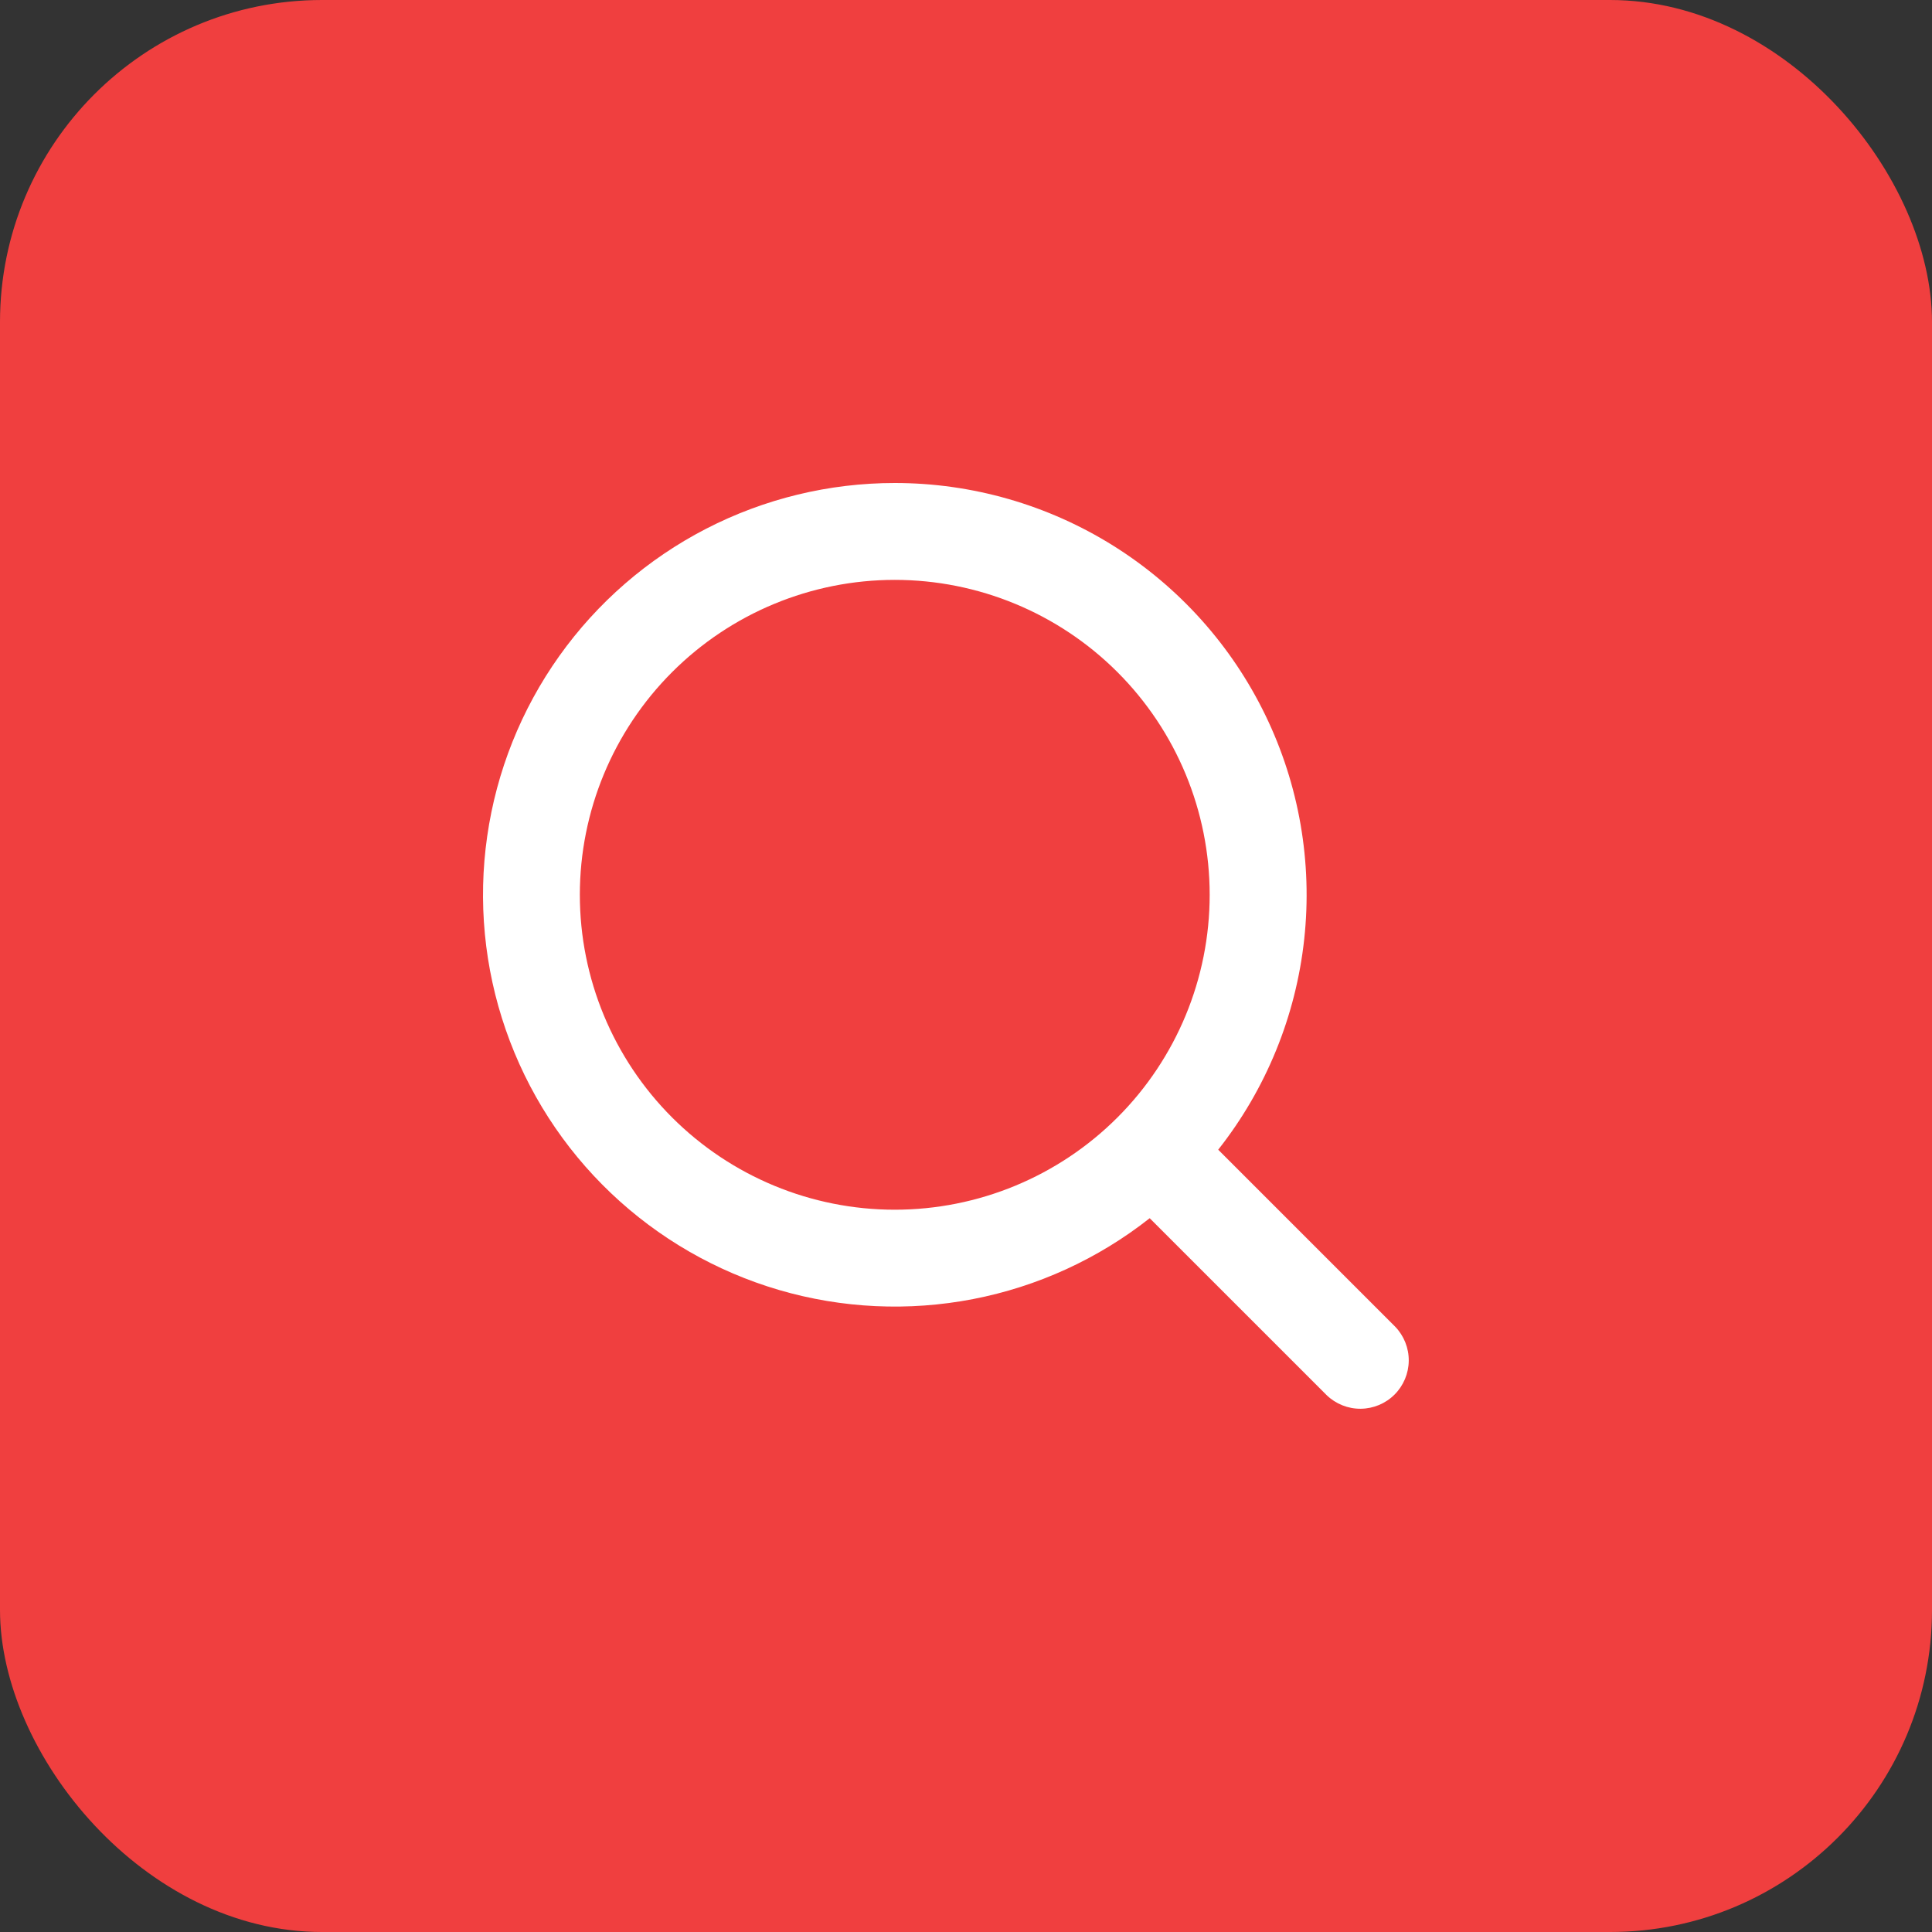
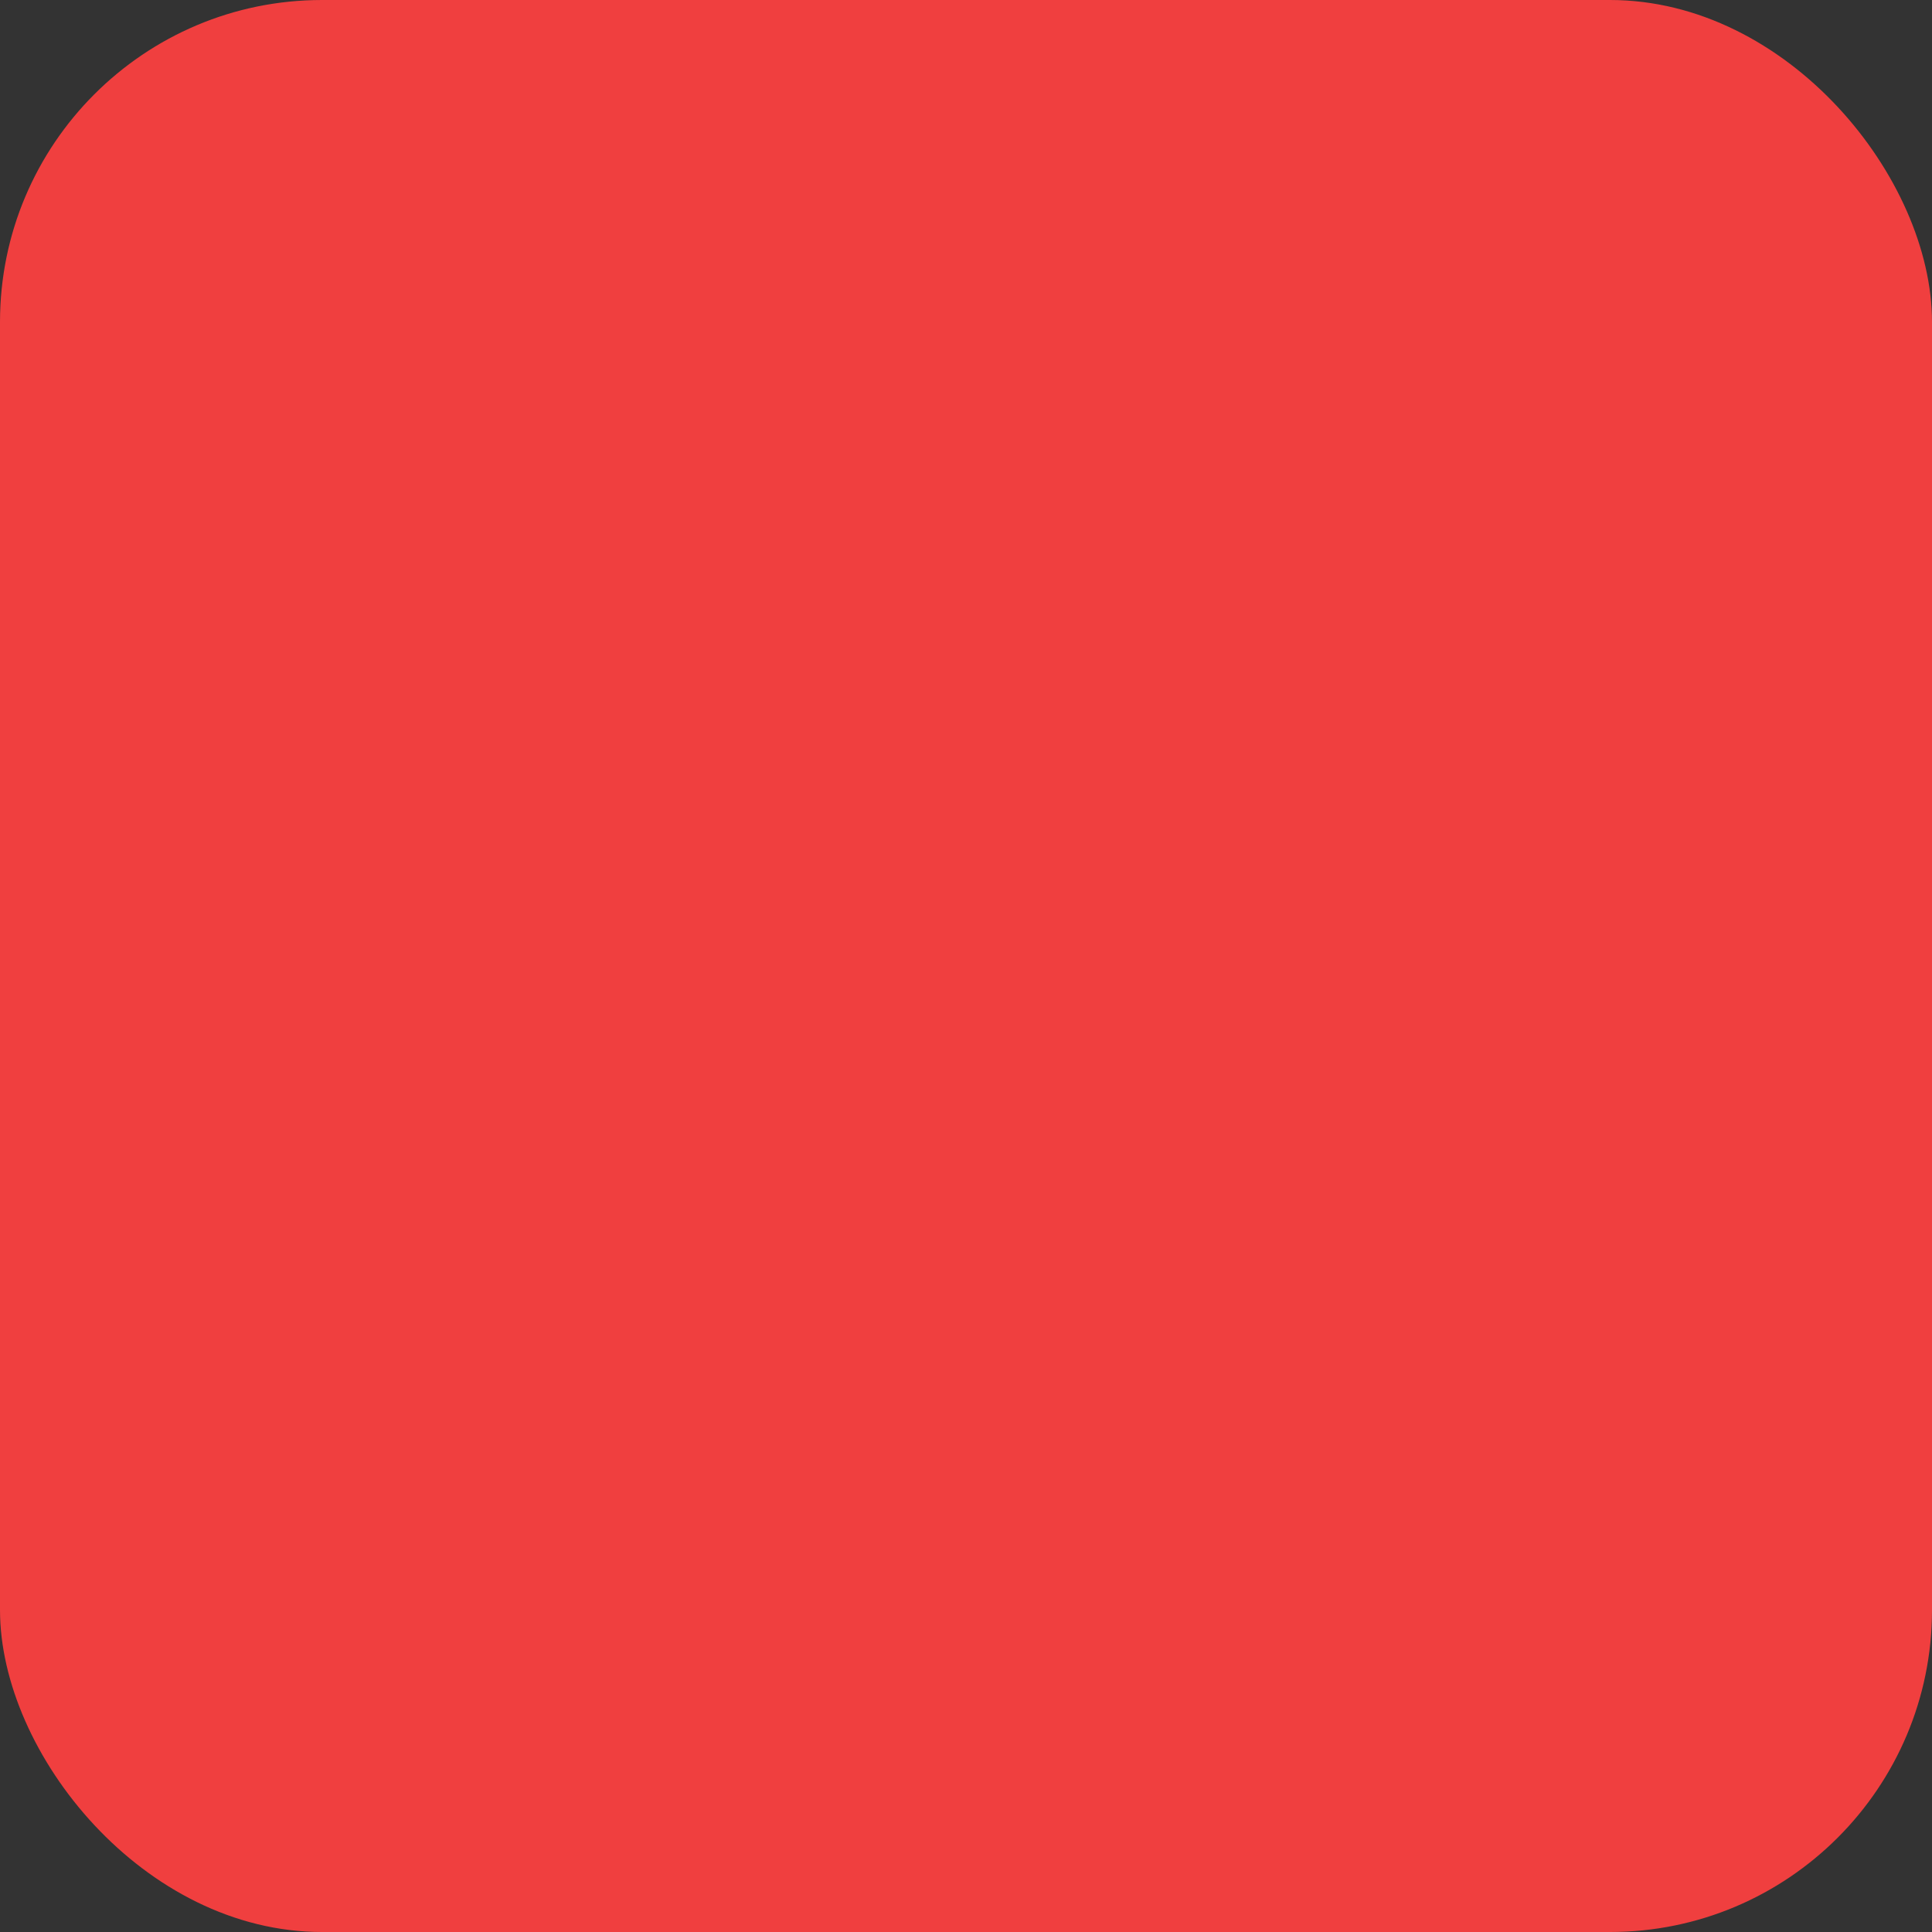
<svg xmlns="http://www.w3.org/2000/svg" width="48" height="48" viewBox="0 0 48 48" fill="none">
  <rect x="0" y="0" width="48" height="48" fill="#333333" stroke="none" />
  <rect width="48" height="48" rx="8" fill="#F03F3F" />
-   <path fill-rule="evenodd" clip-rule="evenodd" d="M22.23 12C20.599 12 18.991 12.39 17.541 13.138C16.091 13.886 14.841 14.97 13.895 16.299C12.949 17.628 12.335 19.165 12.104 20.779C11.872 22.394 12.03 24.041 12.565 25.583C13.099 27.124 13.994 28.515 15.176 29.64C16.358 30.765 17.791 31.591 19.357 32.05C20.922 32.508 22.575 32.585 24.177 32.275C25.779 31.965 27.283 31.276 28.564 30.266L32.96 34.662C33.187 34.881 33.491 35.003 33.807 35C34.122 34.997 34.424 34.871 34.647 34.648C34.871 34.424 34.997 34.122 35 33.807C35.003 33.491 34.881 33.187 34.662 32.96L30.266 28.564C31.456 27.056 32.196 25.243 32.403 23.333C32.61 21.423 32.275 19.494 31.436 17.765C30.598 16.037 29.29 14.58 27.662 13.56C26.034 12.541 24.151 12 22.23 12ZM14.406 22.231C14.406 20.156 15.231 18.166 16.698 16.699C18.165 15.232 20.155 14.407 22.23 14.407C24.305 14.407 26.296 15.232 27.763 16.699C29.23 18.166 30.054 20.156 30.054 22.231C30.054 24.306 29.23 26.296 27.763 27.763C26.296 29.23 24.305 30.055 22.23 30.055C20.155 30.055 18.165 29.23 16.698 27.763C15.231 26.296 14.406 24.306 14.406 22.231Z" fill="white" />
</svg>